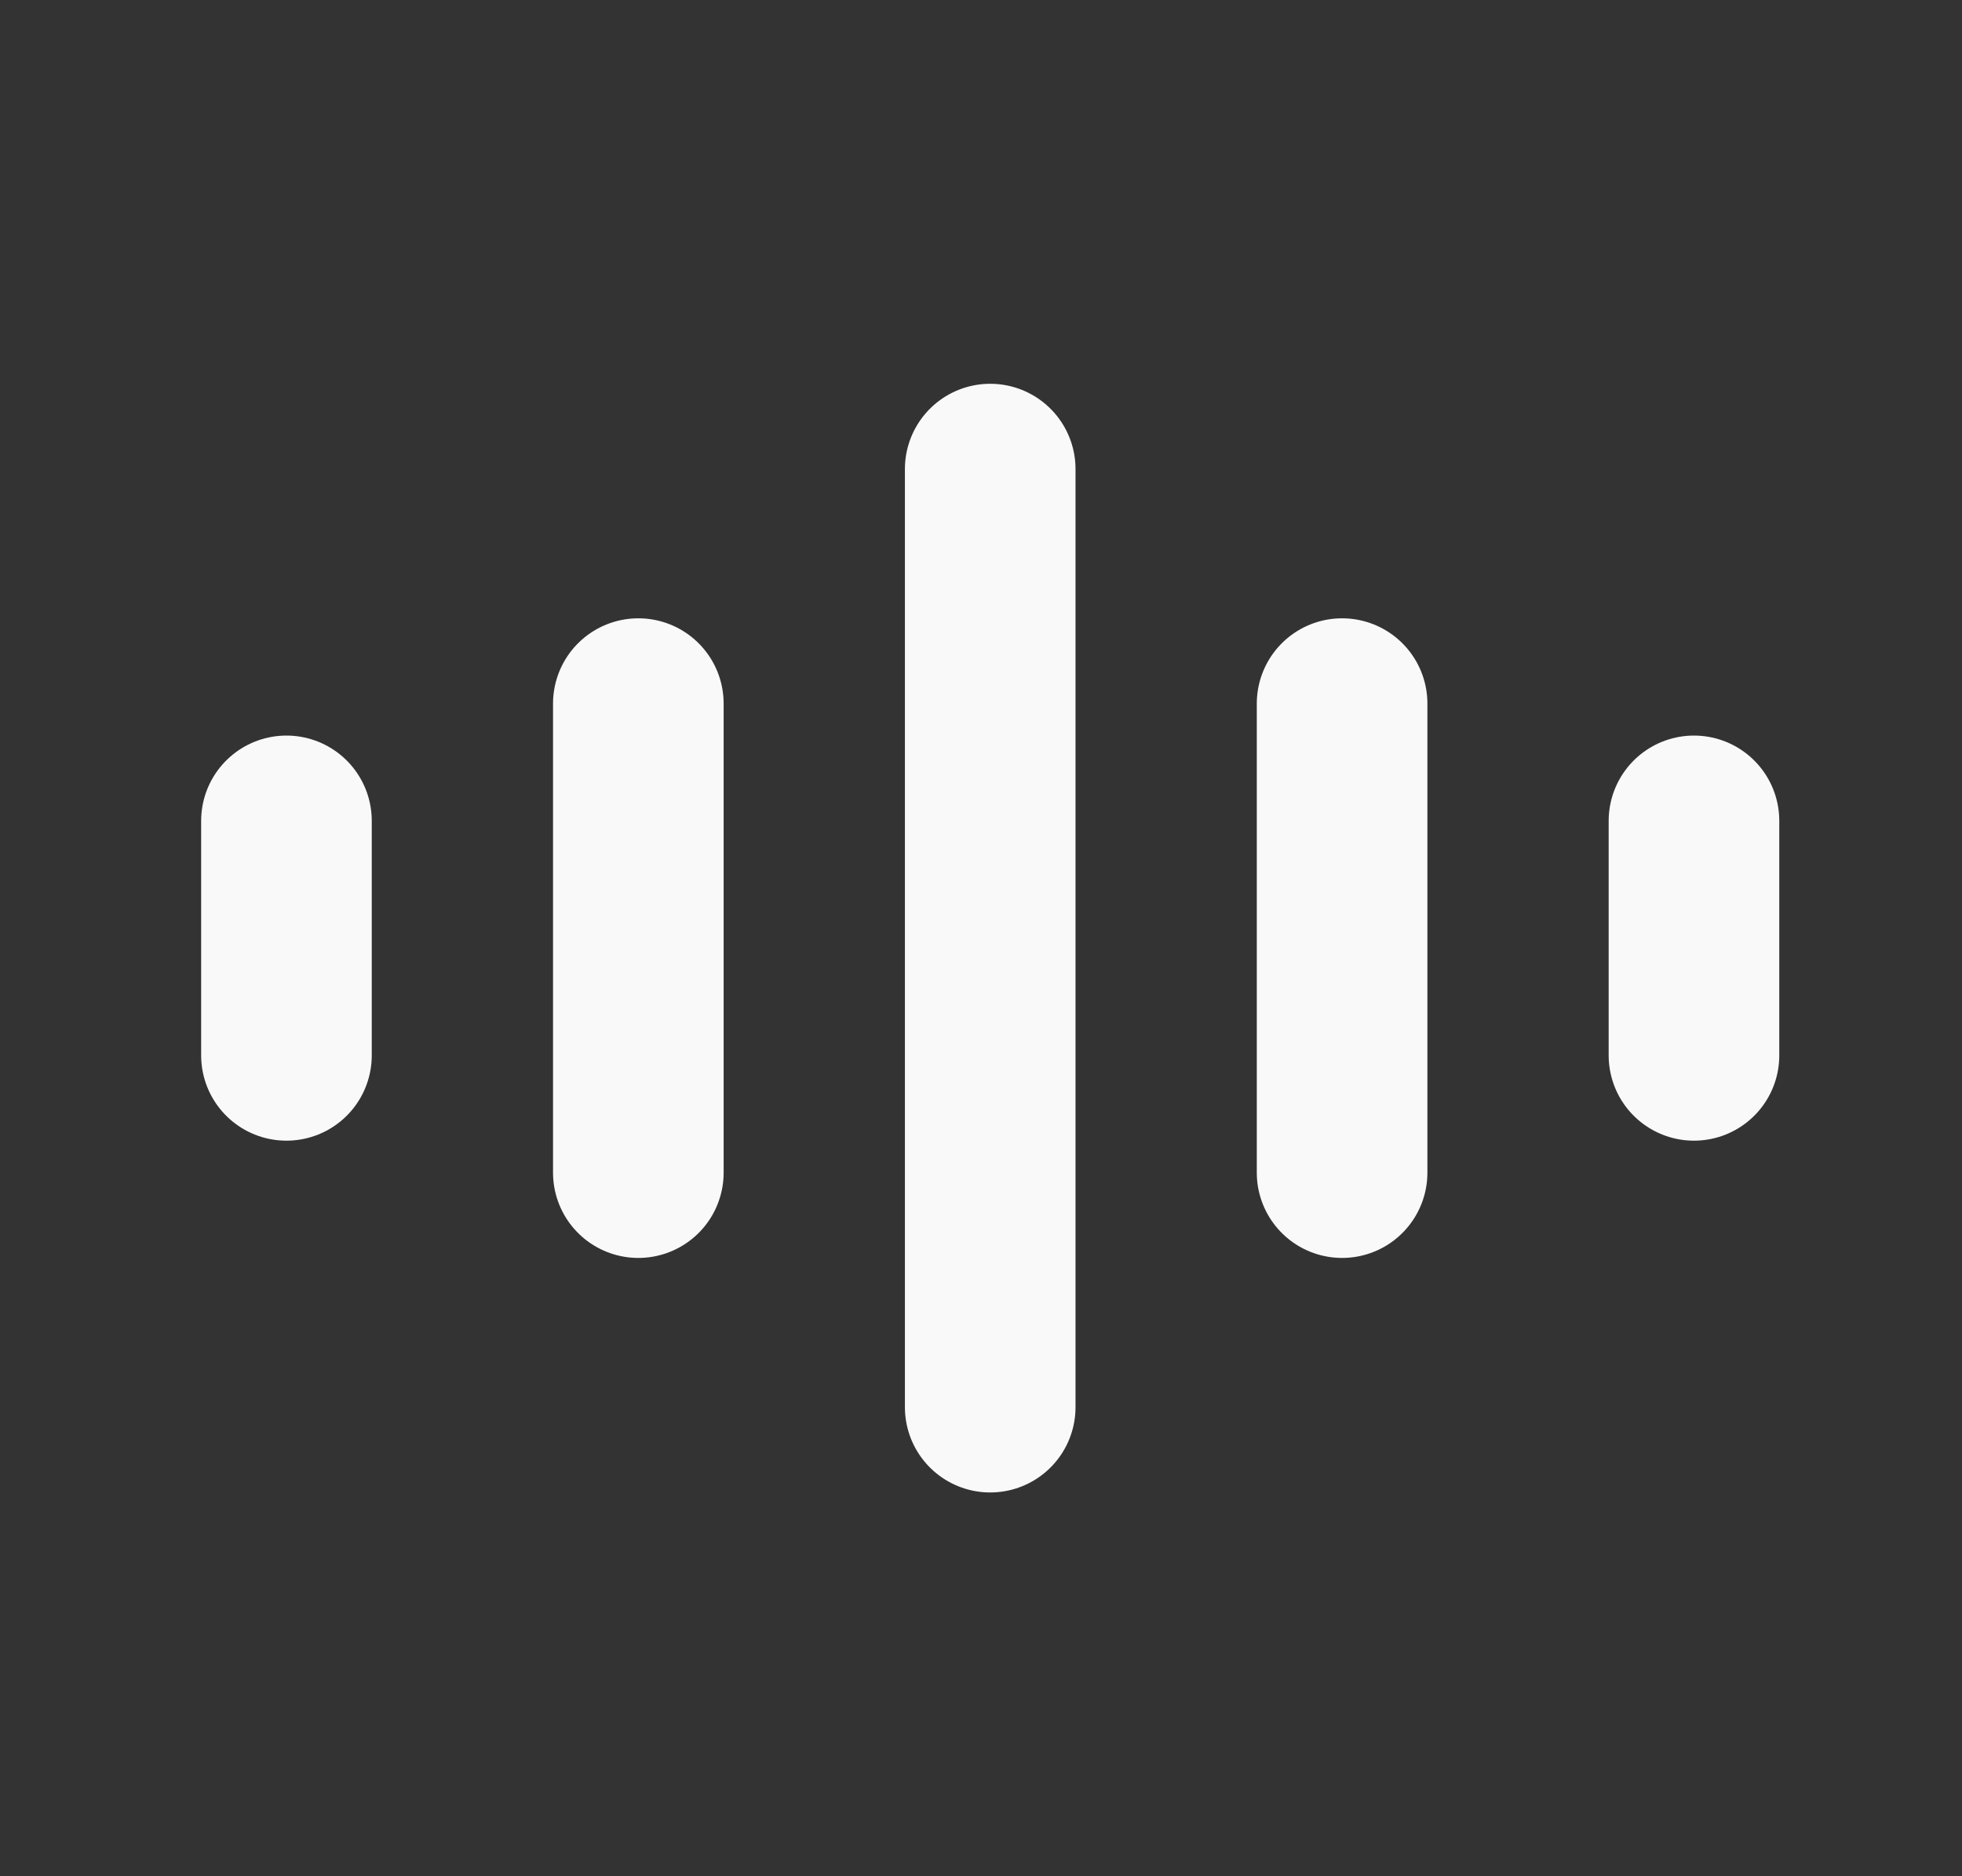
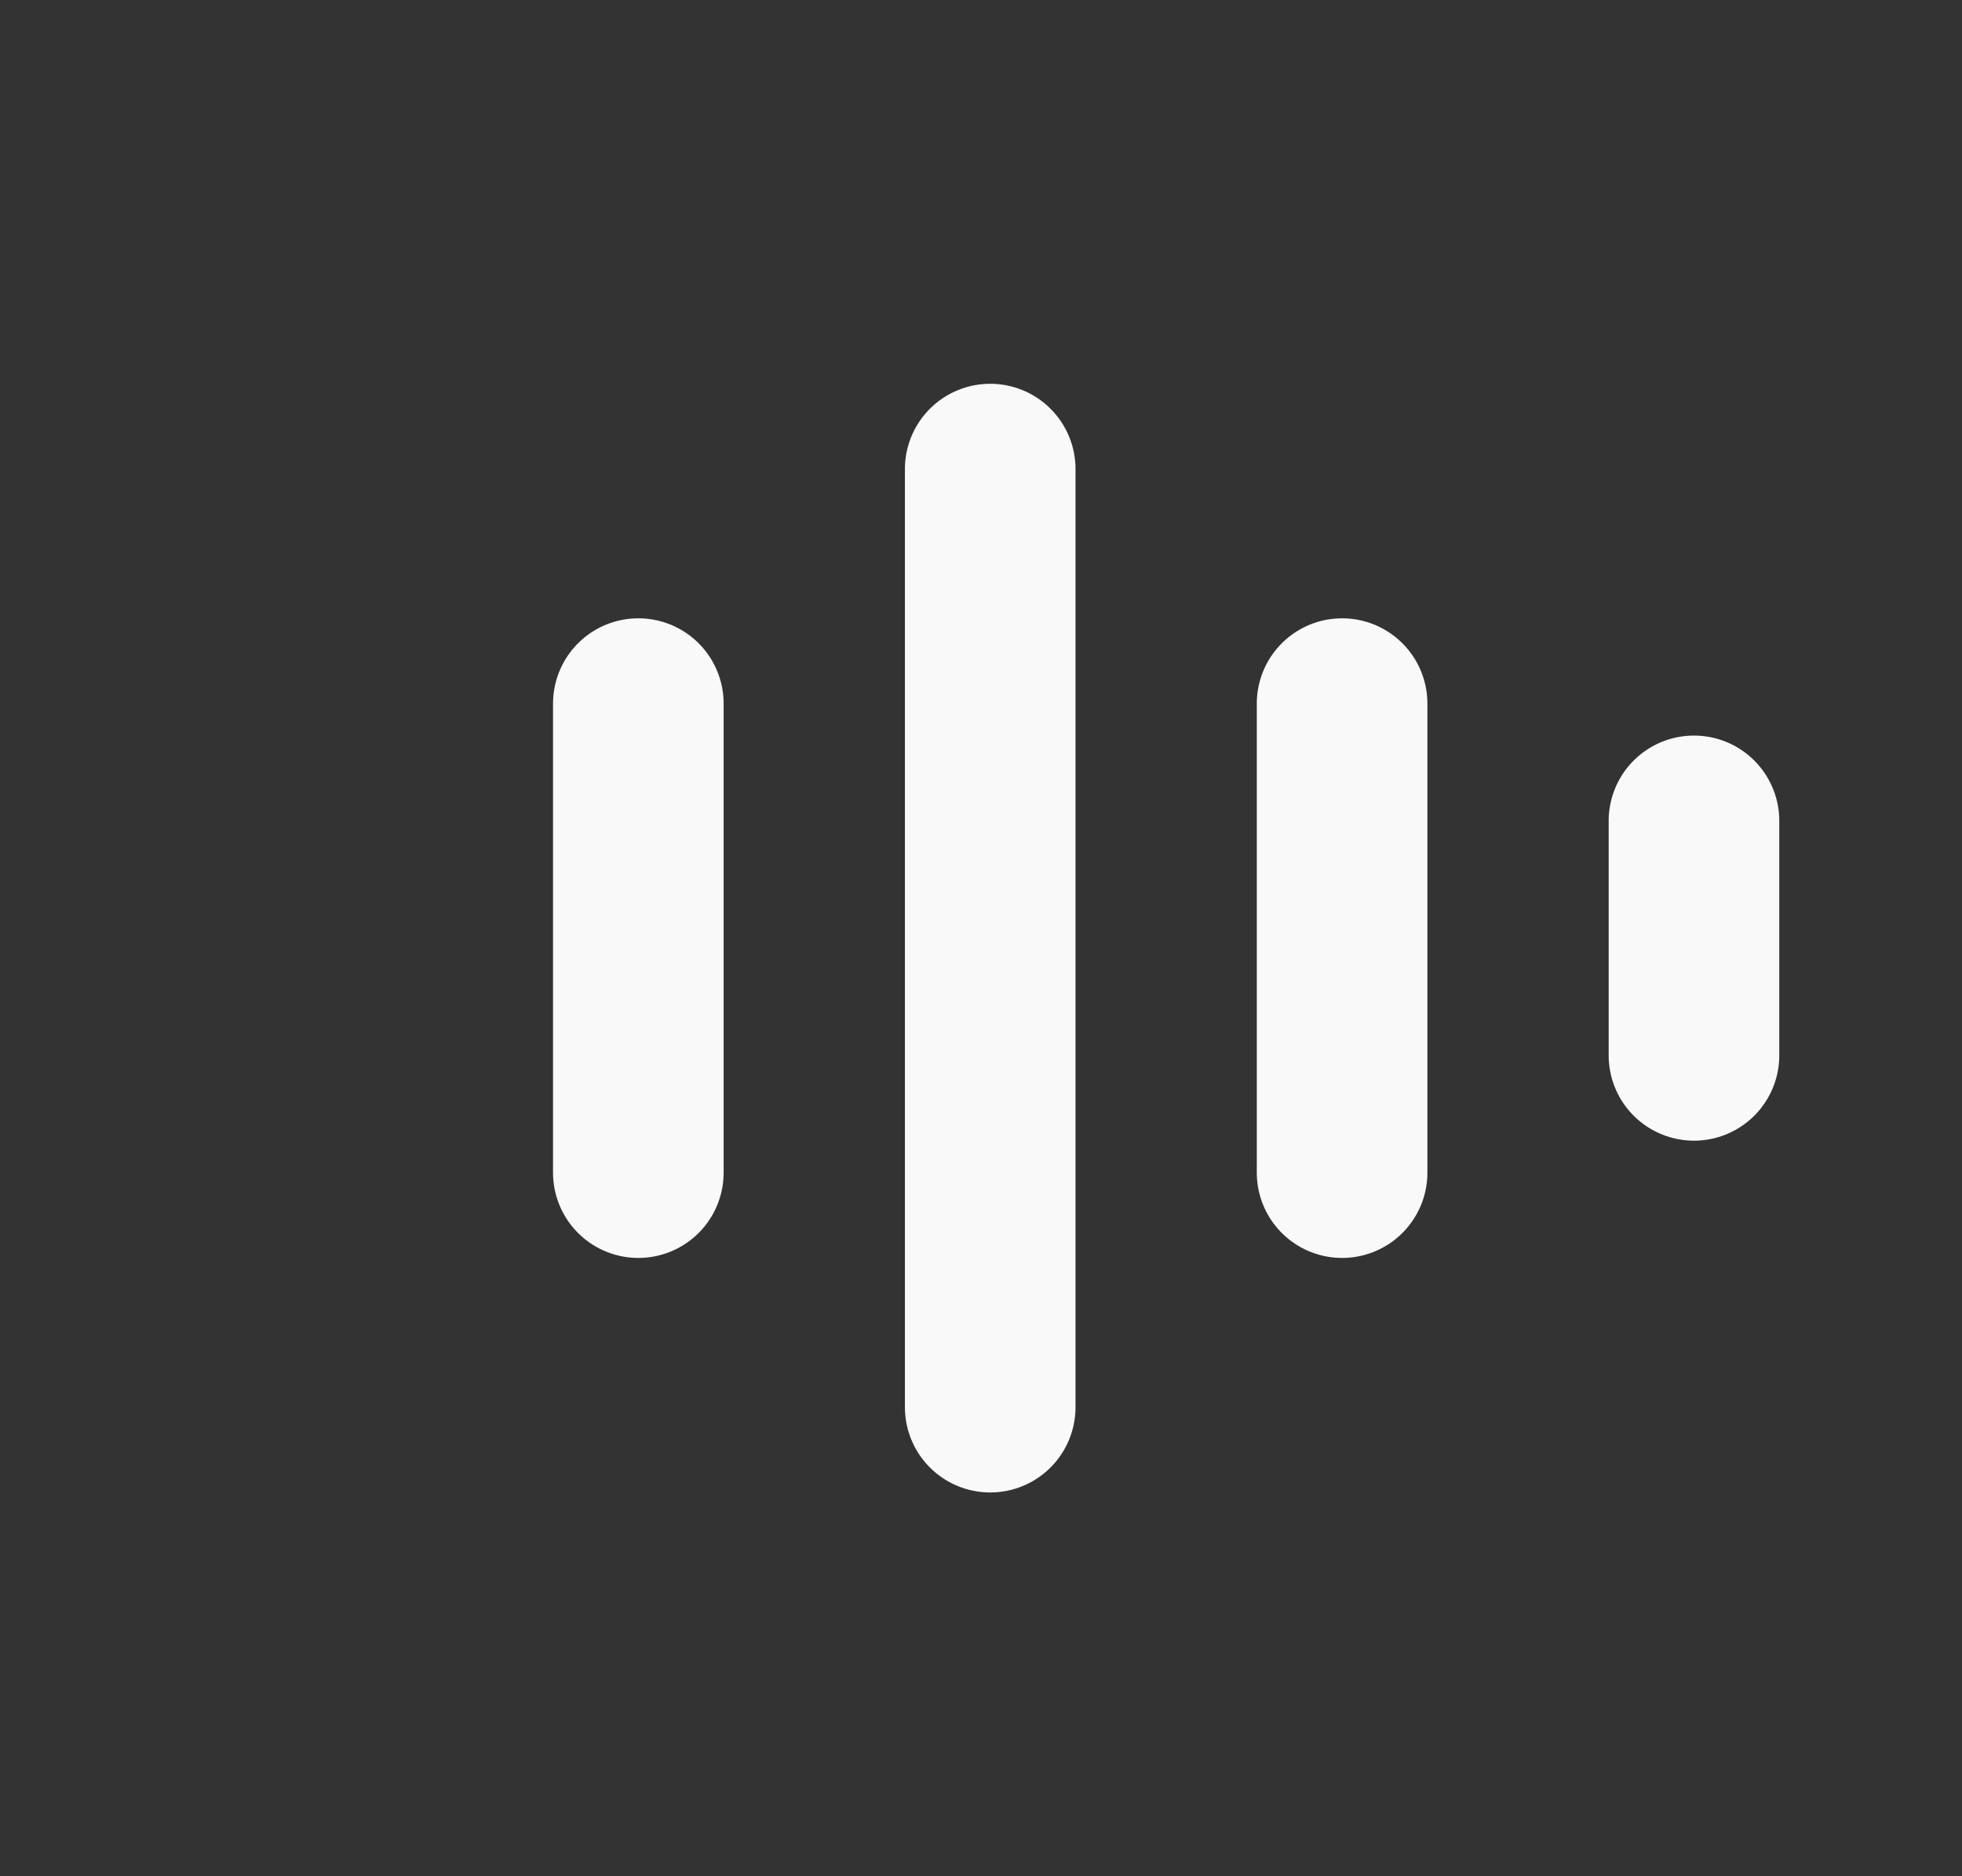
<svg xmlns="http://www.w3.org/2000/svg" width="23" height="22" viewBox="0 0 23 22" fill="none">
  <rect x="0" y="0" width="23" height="22" fill="#333333" stroke="none" />
  <path d="M11.608 5.5V16.5" stroke="#FAF9FA" stroke-width="2" stroke-linecap="round" stroke-linejoin="round" />
  <path d="M7.483 8.25V13.75" stroke="#FAF9FA" stroke-width="2" stroke-linecap="round" stroke-linejoin="round" />
-   <path d="M3.358 9.625V12.375" stroke="#FAF9FA" stroke-width="2" stroke-linecap="round" stroke-linejoin="round" />
  <path d="M15.733 8.25V13.75" stroke="#FAF9FA" stroke-width="2" stroke-linecap="round" stroke-linejoin="round" />
  <path d="M19.858 9.625V12.375" stroke="#FAF9FA" stroke-width="2" stroke-linecap="round" stroke-linejoin="round" />
</svg>